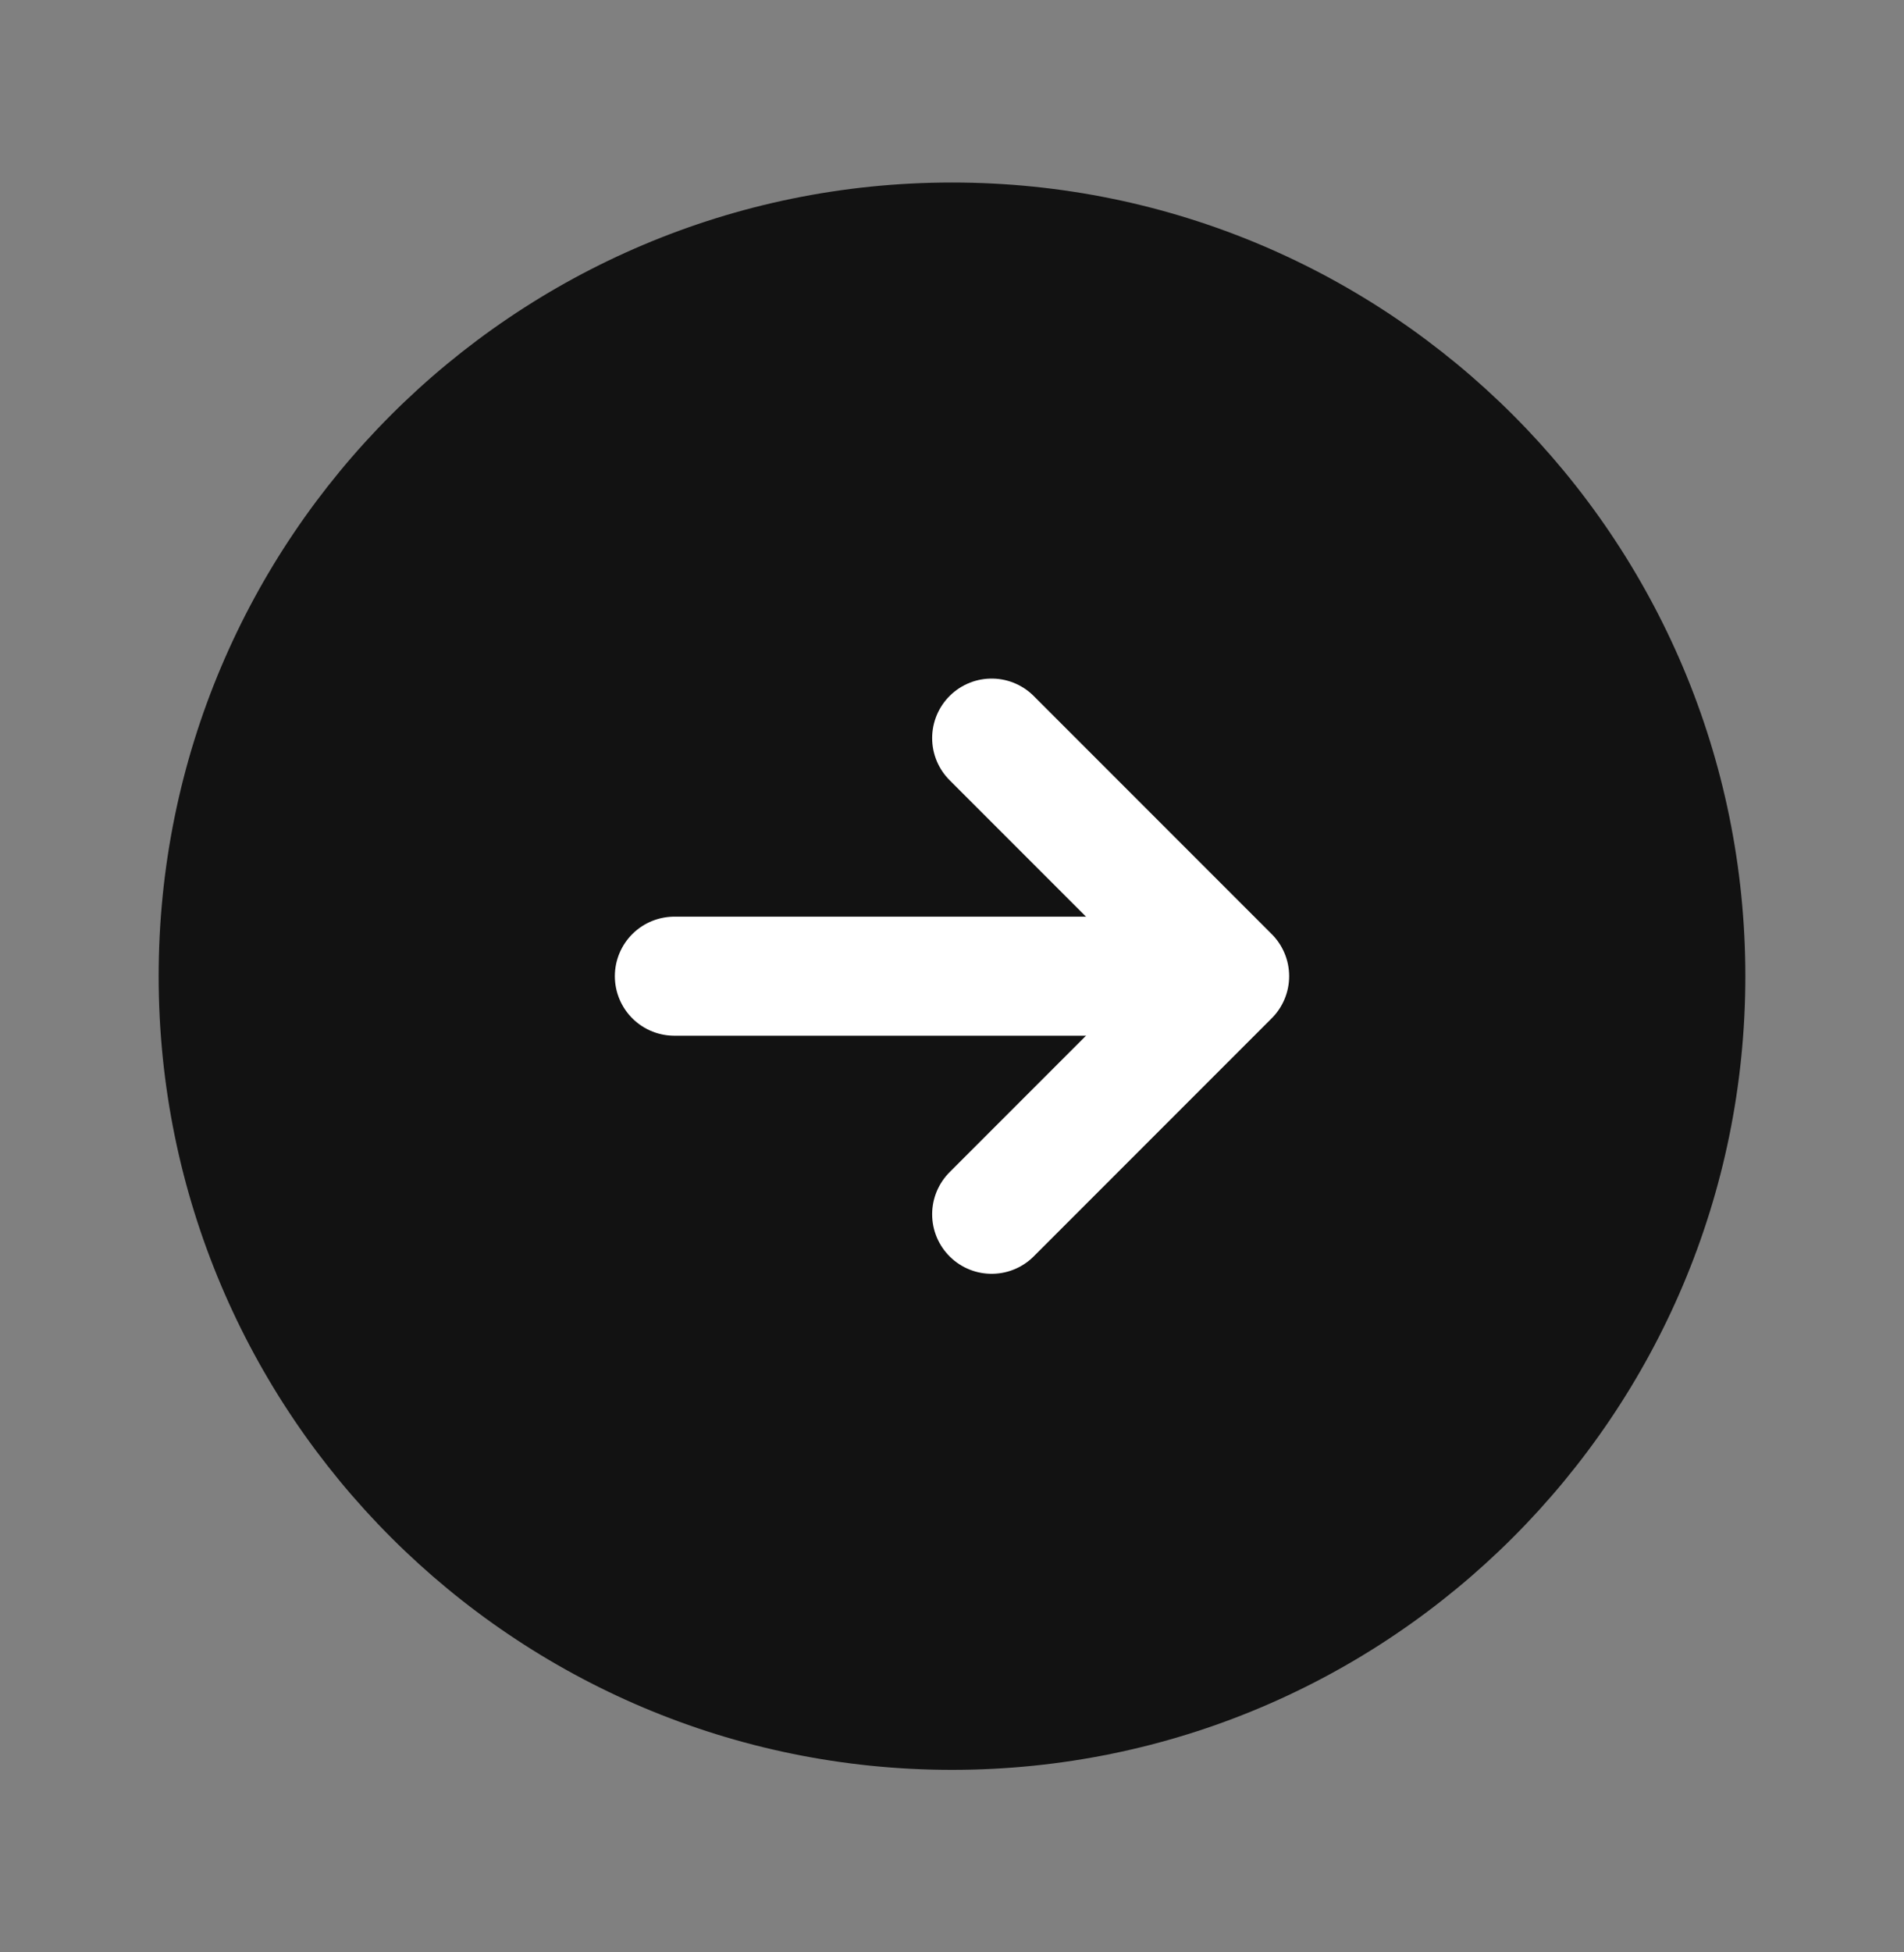
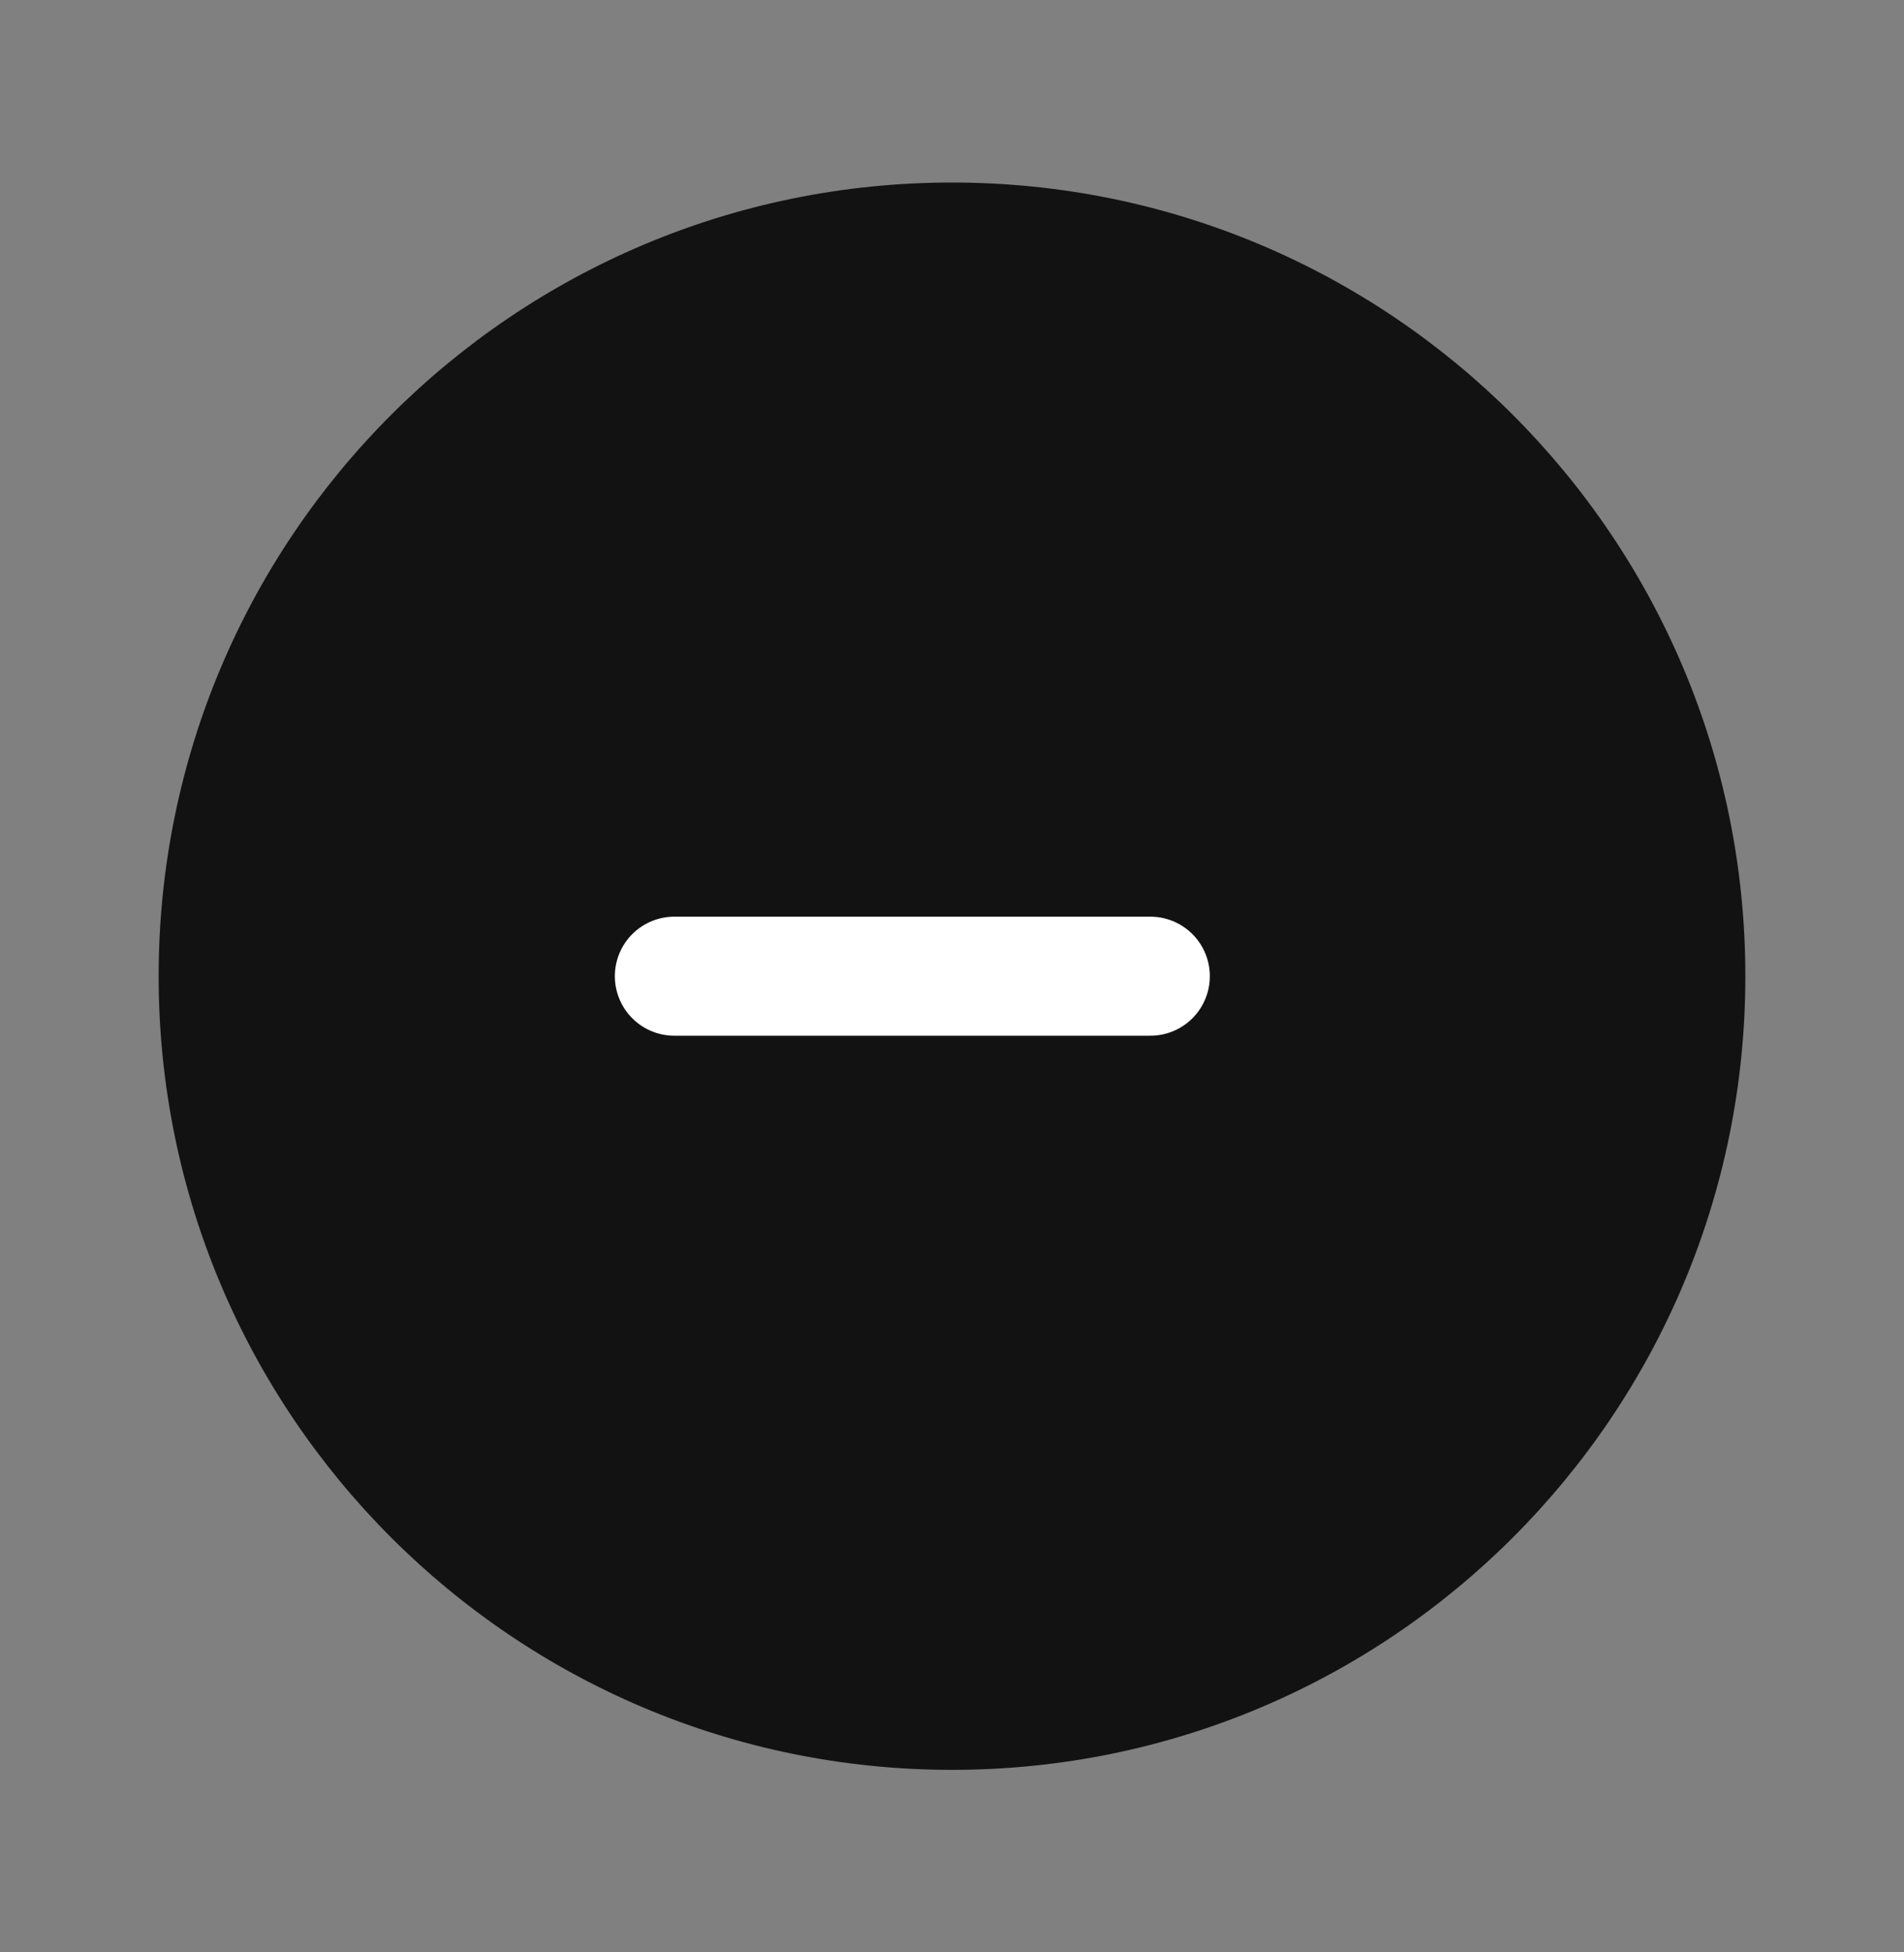
<svg xmlns="http://www.w3.org/2000/svg" width="40" height="41" viewBox="0 0 40 41" fill="none">
  <rect x="0" y="0" width="40" height="41" fill="#808080" stroke="none" />
  <path d="M20 37.167C29.205 37.167 36.667 29.705 36.667 20.5C36.667 11.295 29.205 3.833 20 3.833C10.795 3.833 3.333 11.295 3.333 20.5C3.333 29.705 10.795 37.167 20 37.167Z" fill="#121212" />
  <path d="M14.167 20.5H24.167" stroke="white" stroke-width="2.5" stroke-linecap="round" stroke-linejoin="round" />
-   <path d="M20.833 25.5L25.833 20.5L20.833 15.5" stroke="white" stroke-width="2.5" stroke-linecap="round" stroke-linejoin="round" />
</svg>